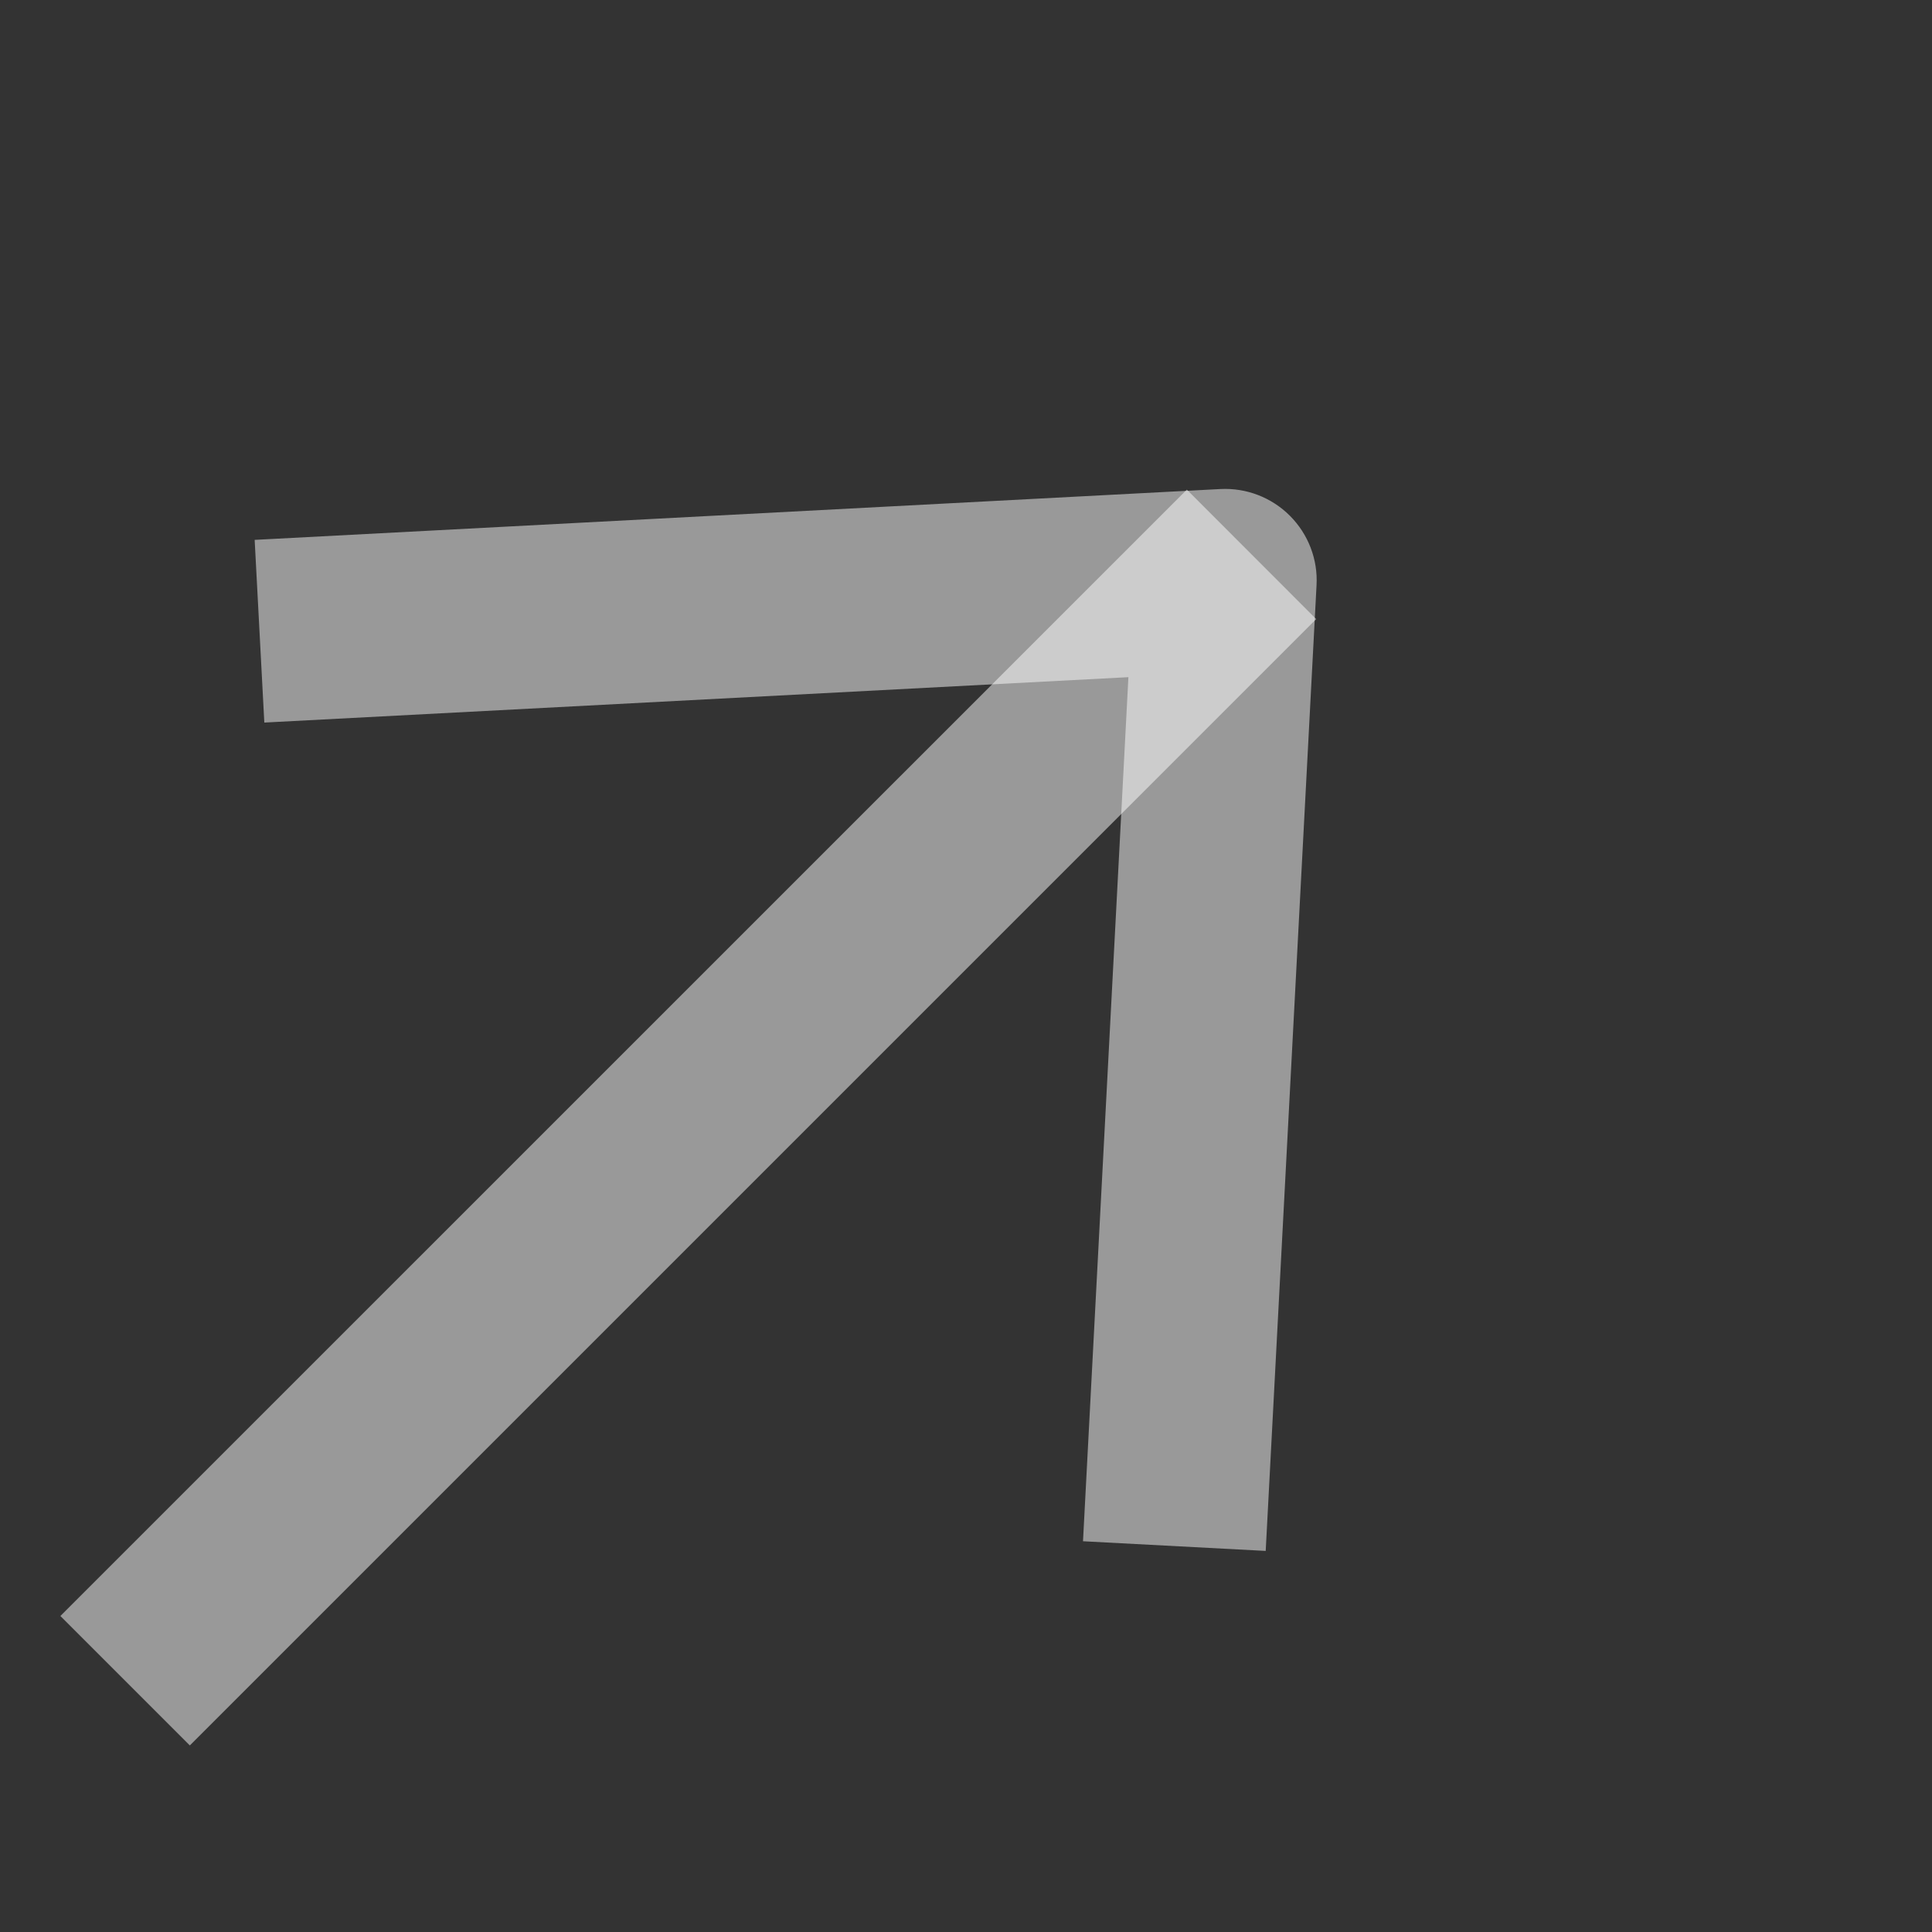
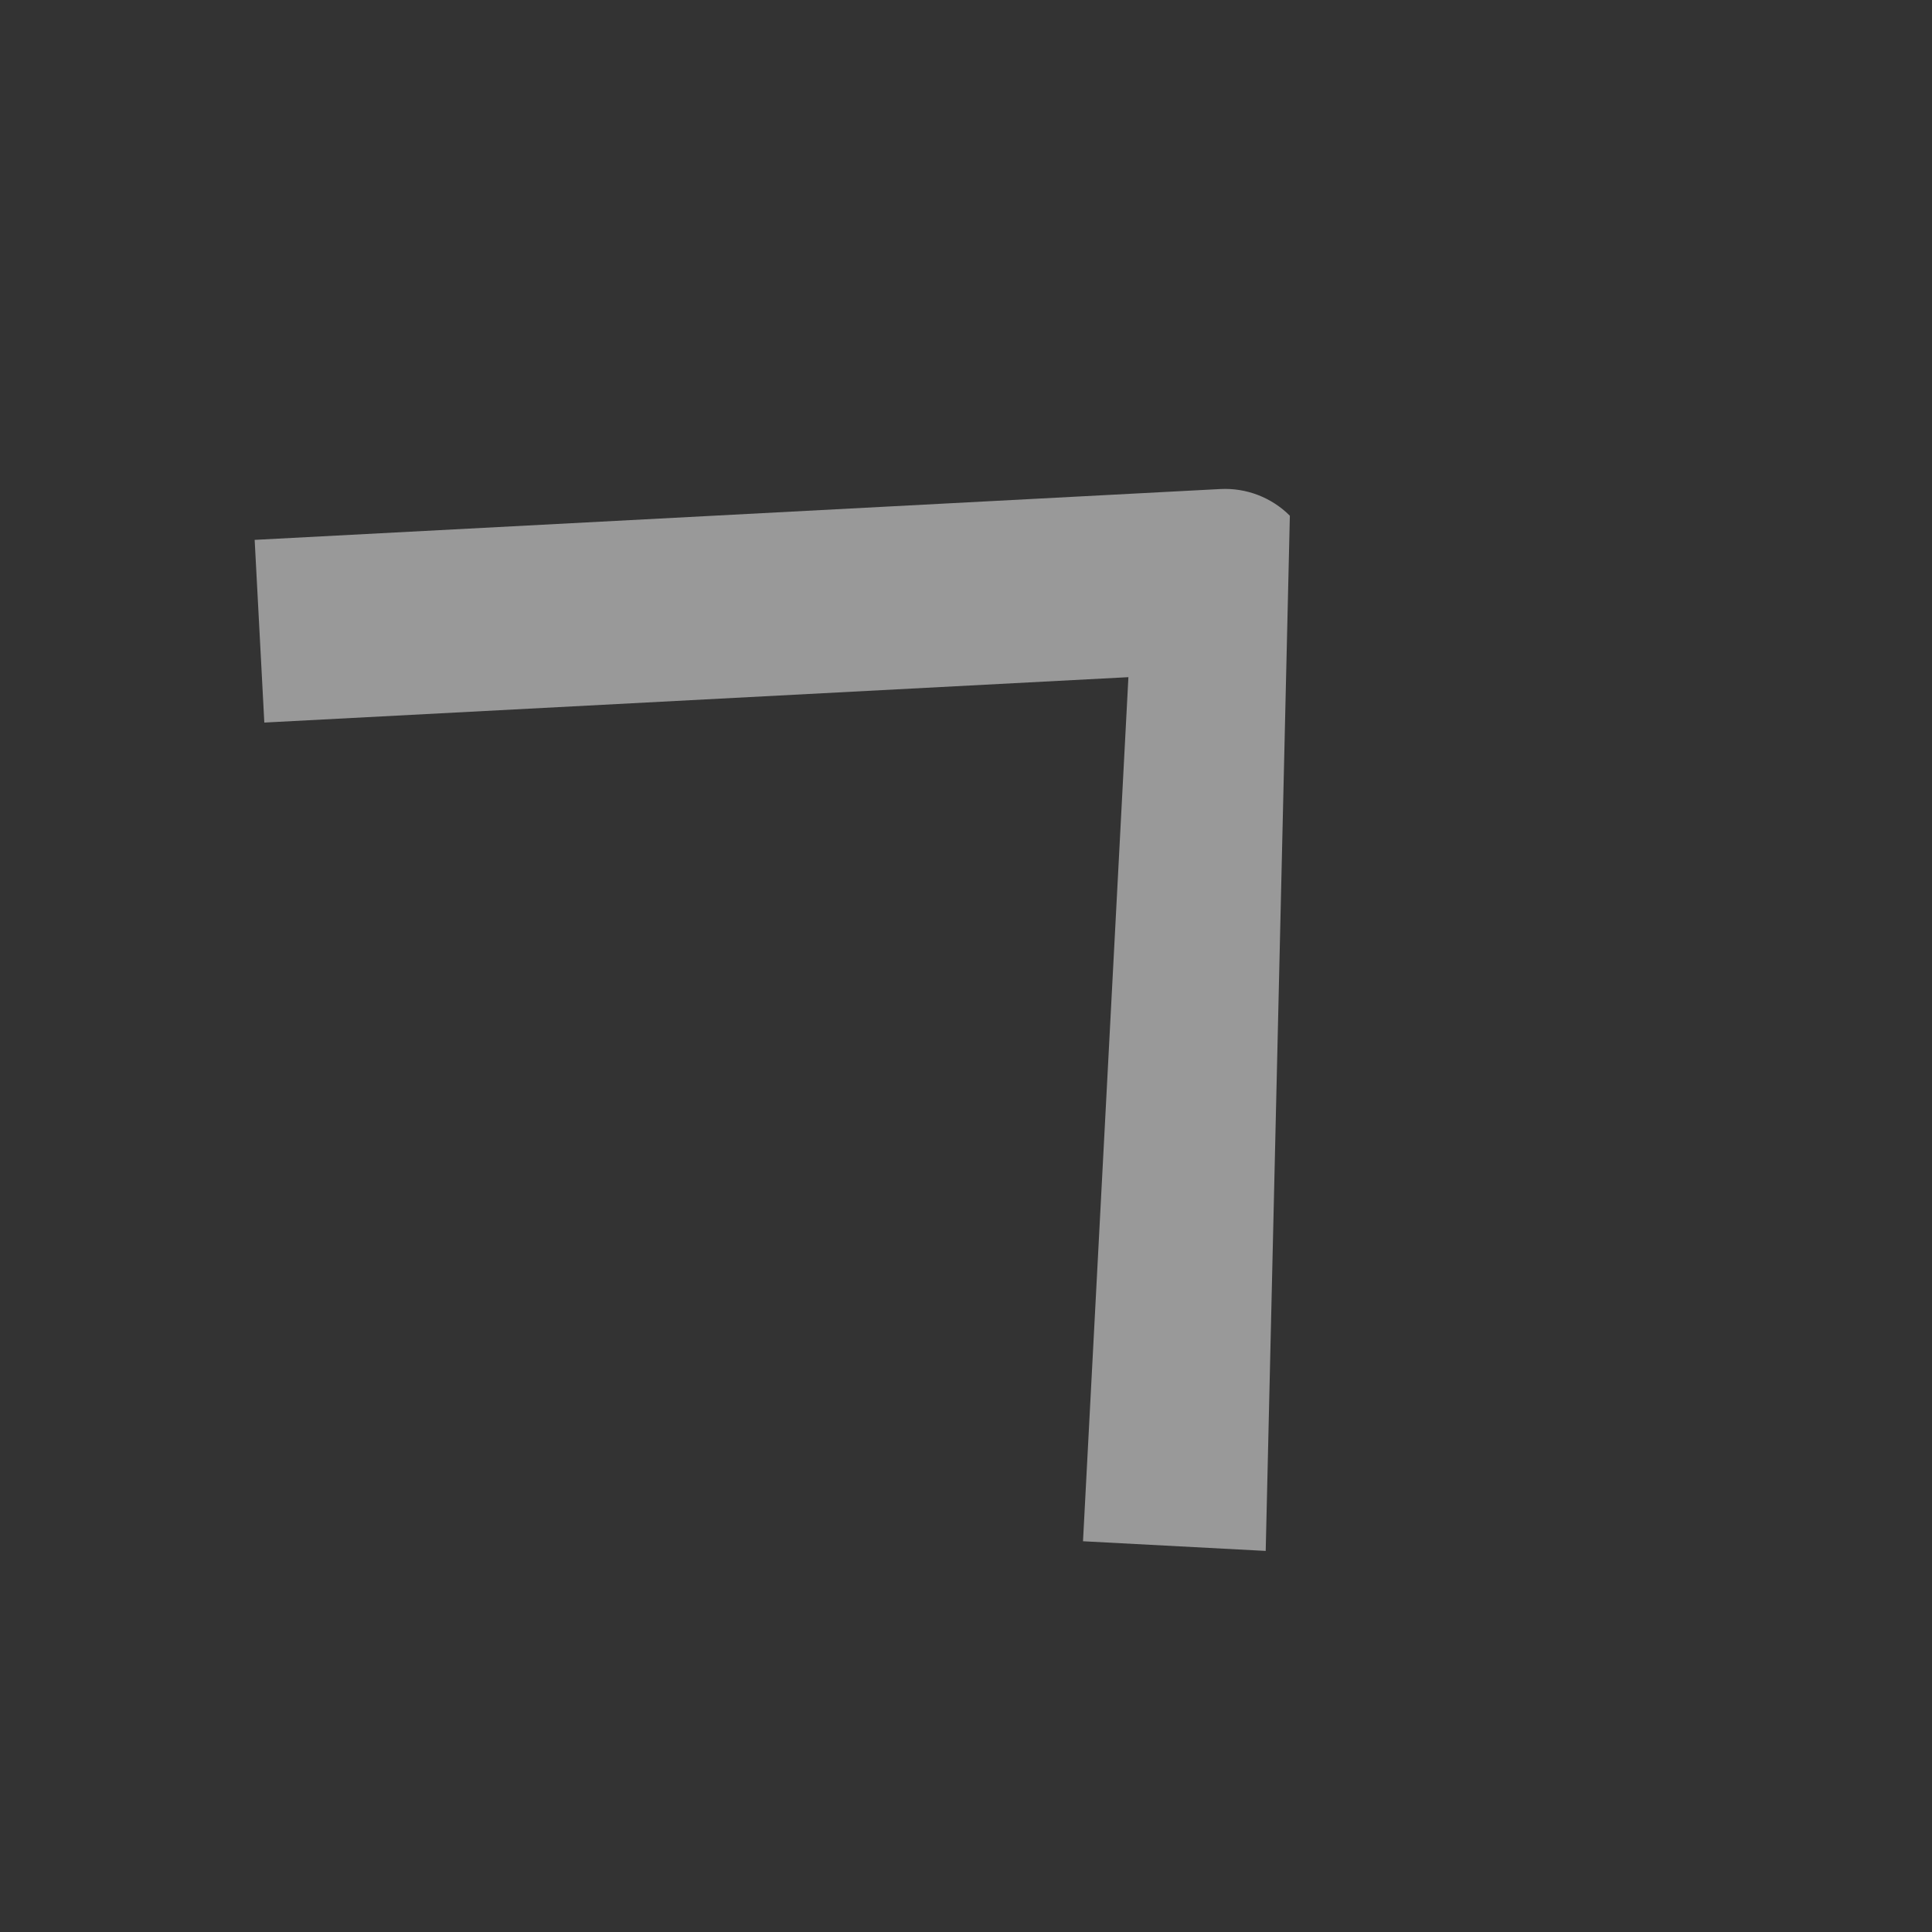
<svg xmlns="http://www.w3.org/2000/svg" width="16" height="16" viewBox="0 0 16 16" fill="none">
  <rect x="0" y="0" width="16" height="16" fill="#333333" stroke="none" />
-   <path fill-rule="evenodd" clip-rule="evenodd" d="M0.5 13.383L9.829 4.055L10.9 5.127L1.572 14.455L0.5 13.383Z" fill="white" fill-opacity="0.5" />
-   <path fill-rule="evenodd" clip-rule="evenodd" d="M2.109 4.471L10.107 4.05C10.321 4.039 10.53 4.119 10.682 4.271C10.834 4.423 10.915 4.632 10.903 4.847L10.482 12.844L8.969 12.764L9.345 5.608L2.189 5.984L2.109 4.471Z" fill="white" fill-opacity="0.5" />
+   <path fill-rule="evenodd" clip-rule="evenodd" d="M2.109 4.471L10.107 4.05C10.321 4.039 10.53 4.119 10.682 4.271L10.482 12.844L8.969 12.764L9.345 5.608L2.189 5.984L2.109 4.471Z" fill="white" fill-opacity="0.5" />
</svg>